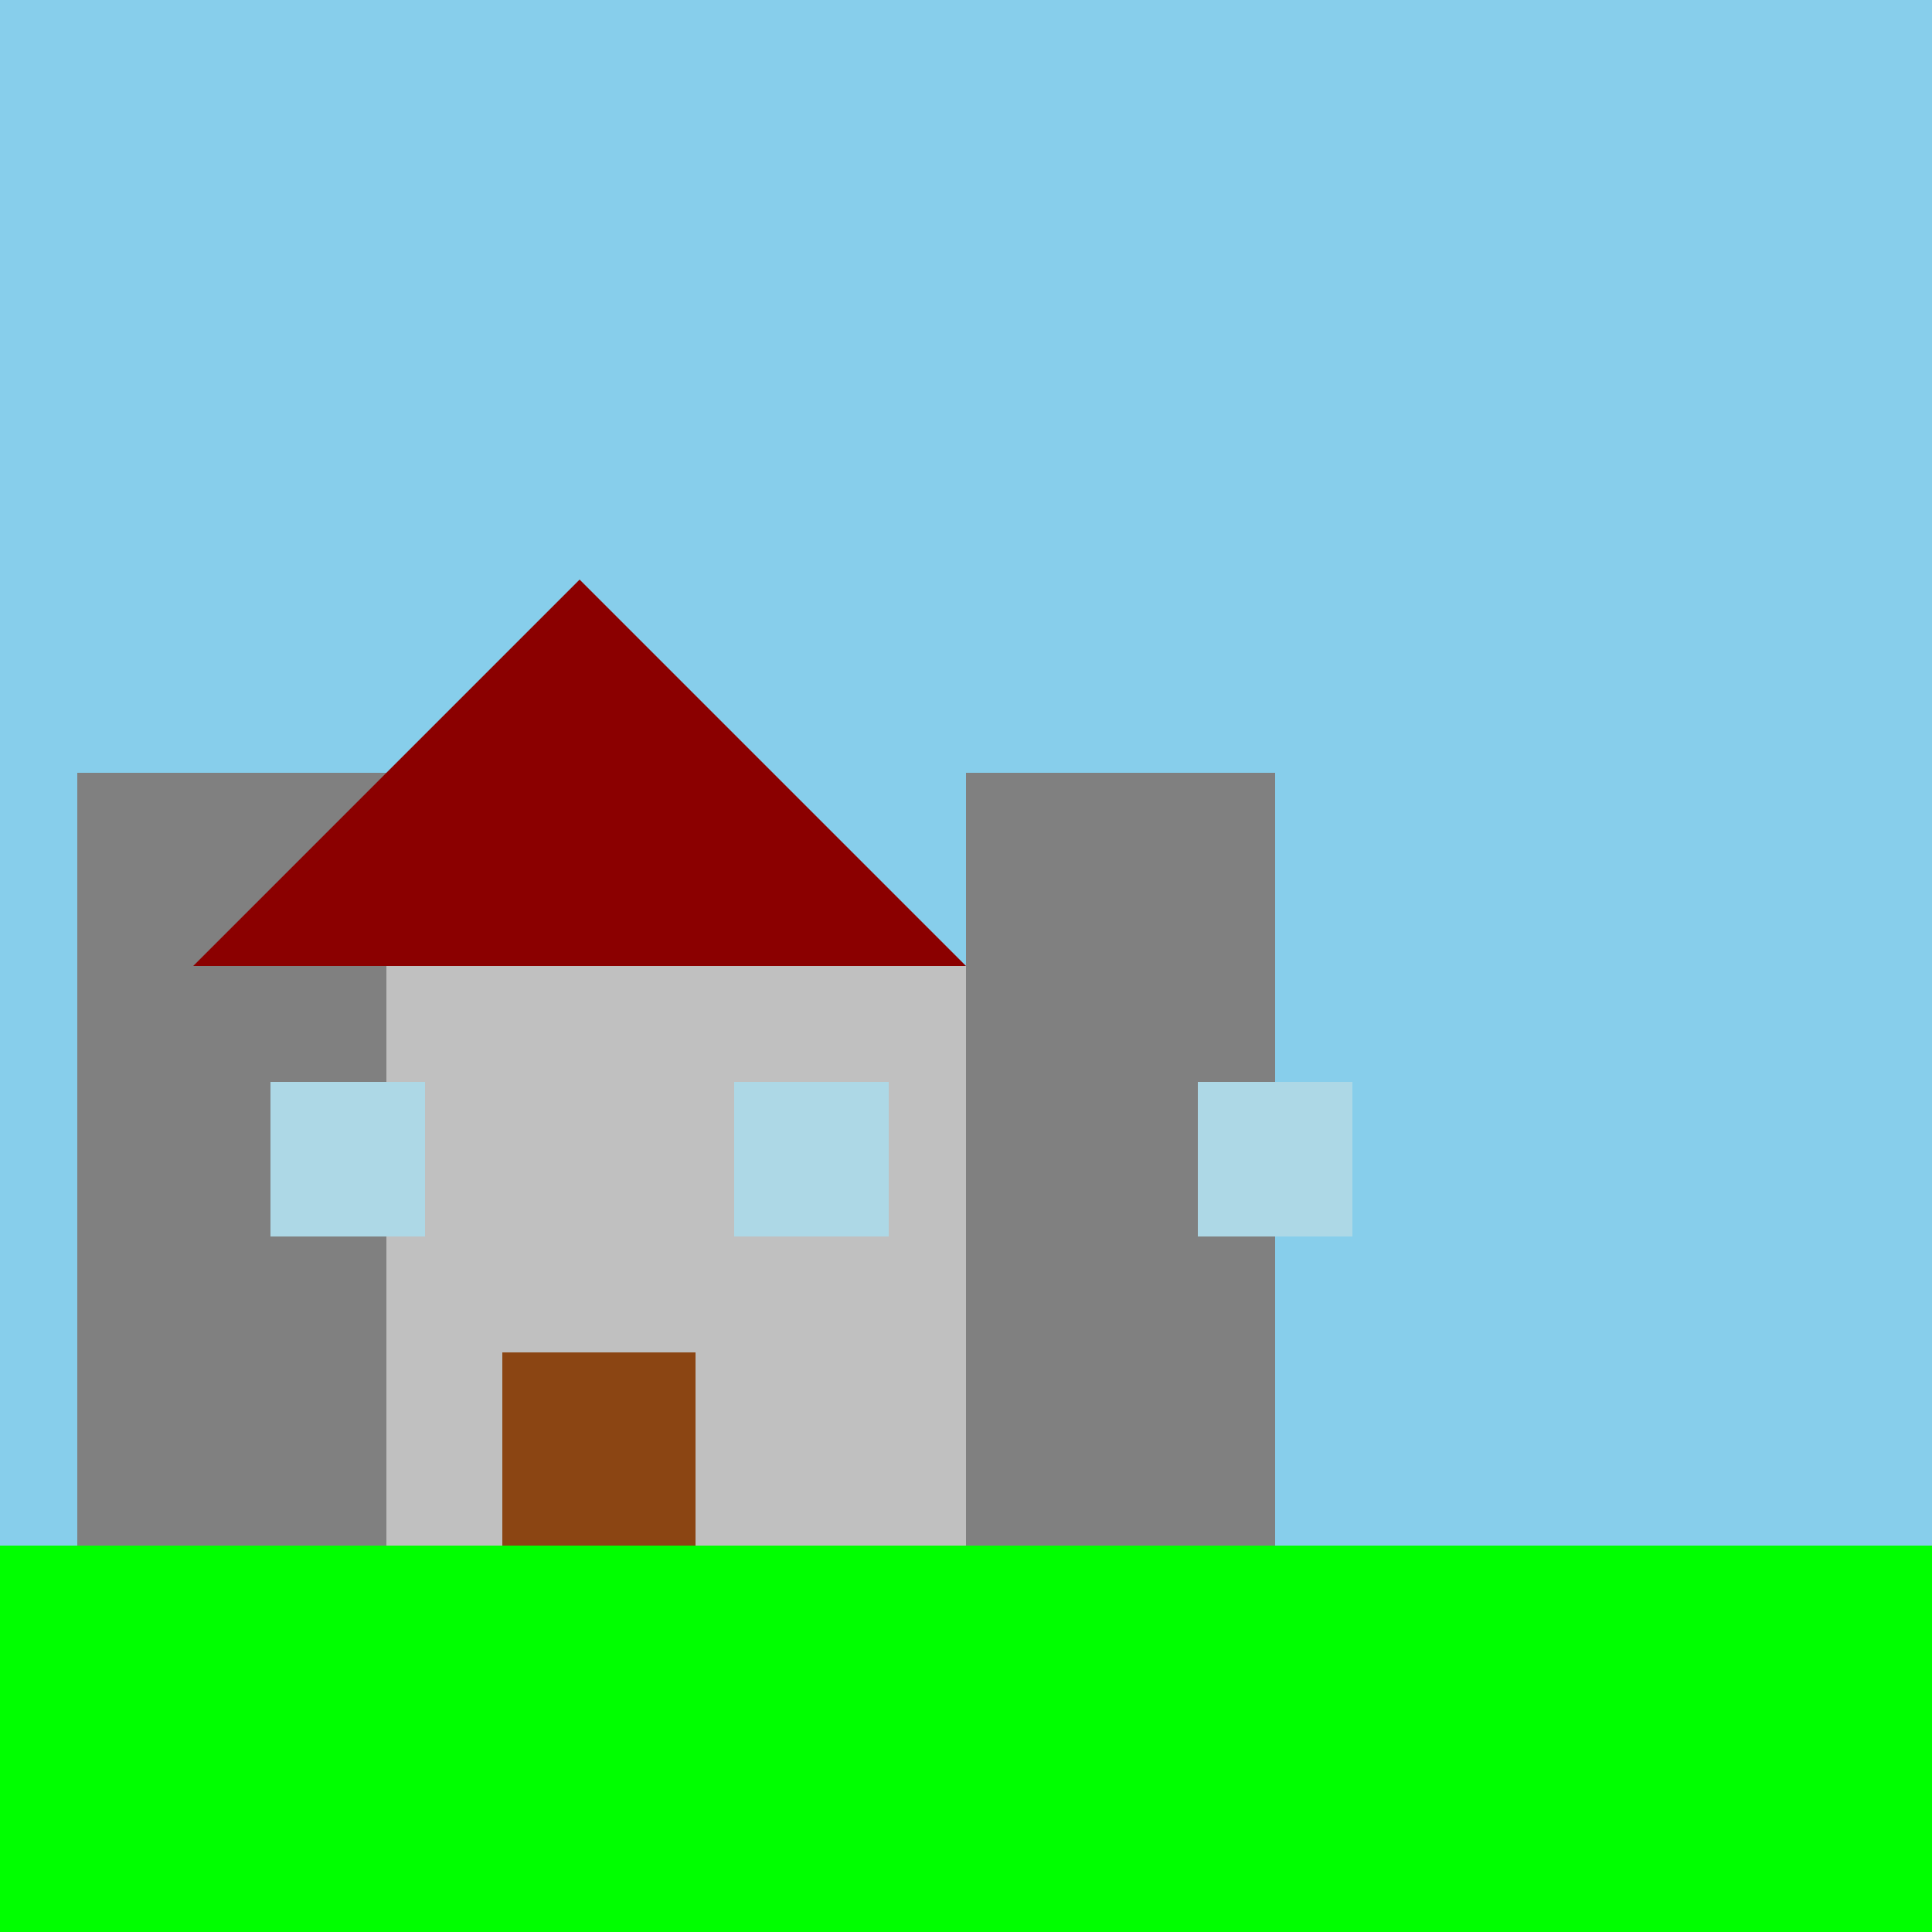
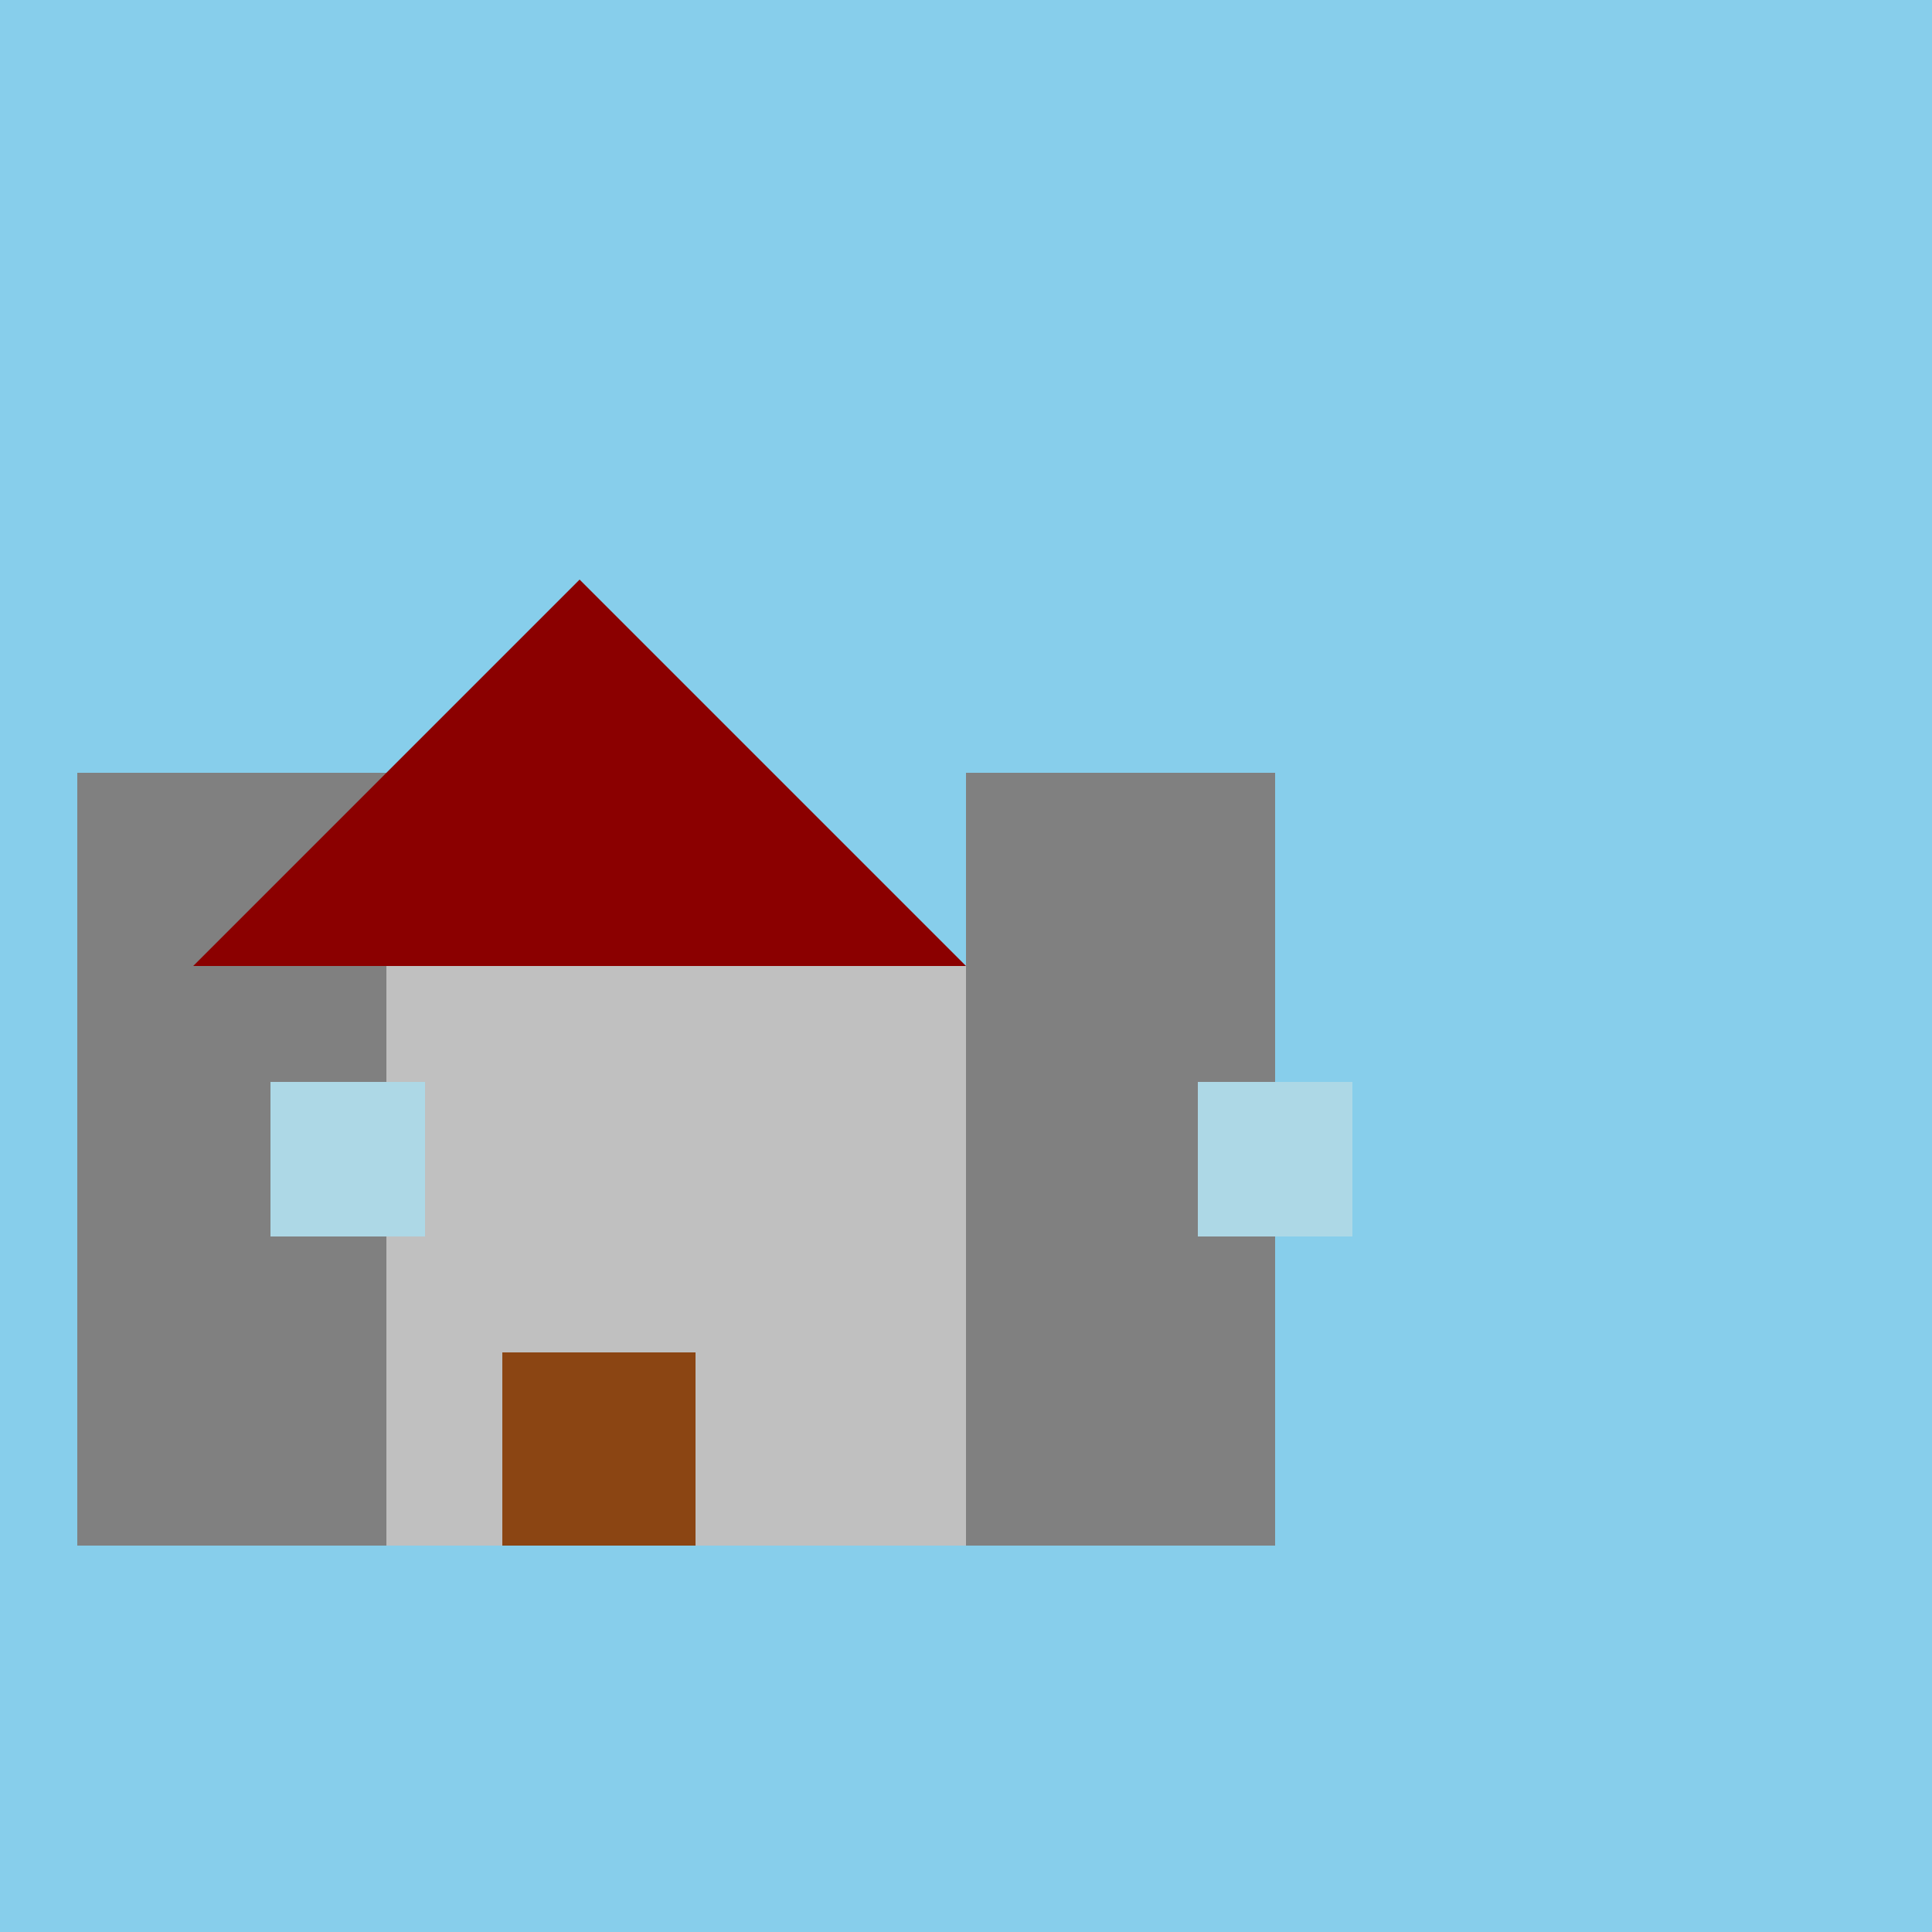
<svg xmlns="http://www.w3.org/2000/svg" width="500" height="500">
  <defs />
  <g>
    <rect fill="#87CEEB" stroke="none" x="0" y="0" width="512" height="512" />
-     <rect fill="#00FF00" stroke="none" x="0" y="400" width="512" height="112" />
    <rect fill="#C0C0C0" stroke="none" x="50" y="250" width="200" height="150" />
    <rect fill="#808080" stroke="none" x="20" y="200" width="80" height="200" />
    <rect fill="#808080" stroke="none" x="250" y="200" width="80" height="200" />
    <rect fill="#8B4513" stroke="none" x="130" y="350" width="50" height="50" />
    <rect fill="#ADD8E6" stroke="none" x="70" y="280" width="40" height="40" />
-     <rect fill="#ADD8E6" stroke="none" x="190" y="280" width="40" height="40" />
    <rect fill="#ADD8E6" stroke="none" x="310" y="280" width="40" height="40" />
    <path fill="#8B0000" stroke="none" paint-order="stroke fill markers" d=" M 50 250 L 150 150 L 250 250 Z" />
  </g>
</svg>